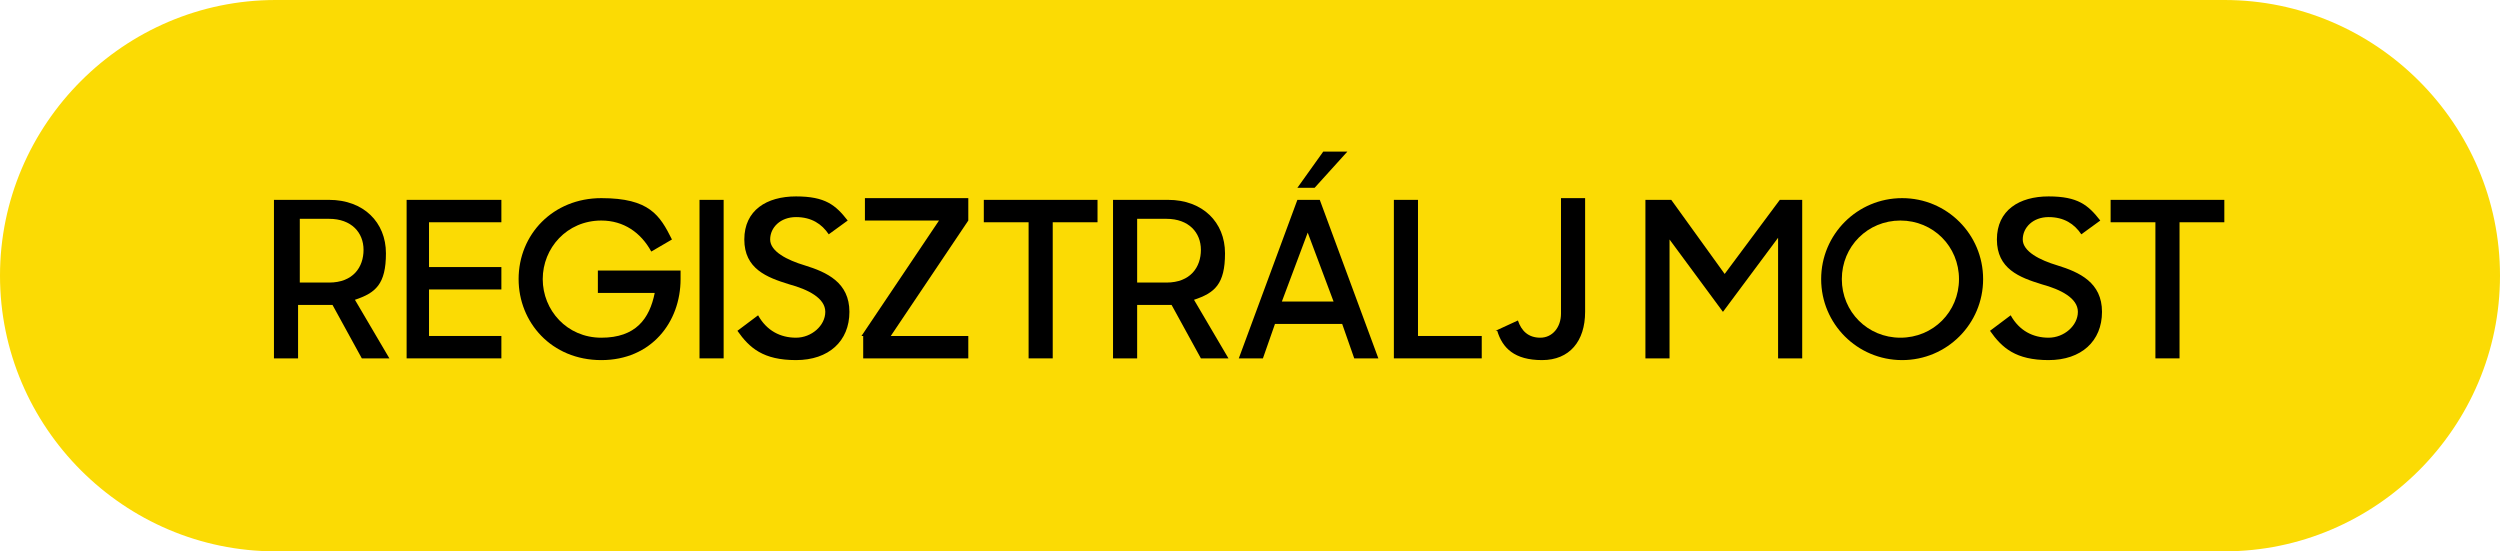
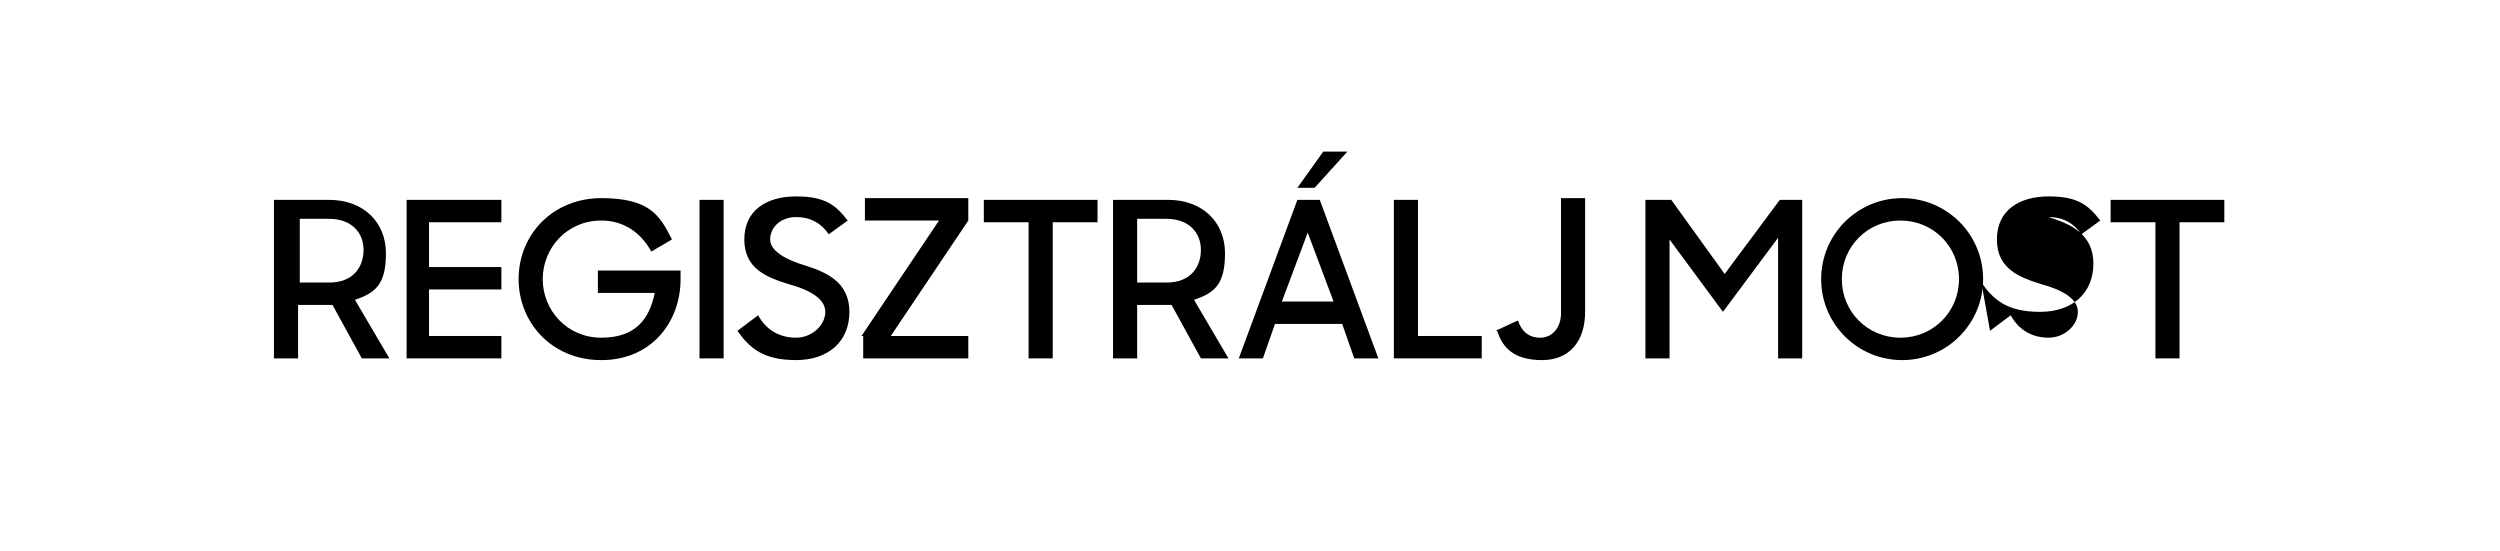
<svg xmlns="http://www.w3.org/2000/svg" id="Layer_1" version="1.1" viewBox="0 0 145.1 32">
  <defs>
    <style>
      .st0 {
        fill: #fbdb04;
      }
    </style>
  </defs>
-   <path class="st0" d="M16,0h113.1c8.8,0,16,7.2,16,16h0c0,8.8-7.2,16-16,16H16C7.2,32,0,24.8,0,16h0C0,7.2,7.2,0,16,0Z" />
  <g>
    <path d="M16,11.6h3.1c2,0,3.3,1.3,3.3,3.1s-.6,2.3-1.8,2.7l2,3.4h-1.6l-1.7-3.1h-2v3.1h-1.4v-9.2ZM17.4,12.8v3.6h1.7c1.4,0,2-.9,2-1.9s-.7-1.8-2-1.8h-1.7Z" />
    <path d="M23.6,11.6h5.5v1.3h-4.2v2.6h4.2v1.3h-4.2v2.7h4.2v1.3h-5.5v-9.2Z" />
    <path d="M30.1,16.2c0-2.6,2-4.7,4.8-4.7s3.4,1,4.1,2.4l-1.2.7c-.6-1.1-1.6-1.8-2.9-1.8-2,0-3.4,1.6-3.4,3.4s1.4,3.4,3.4,3.4,2.8-1.1,3.1-2.6h-3.3v-1.3h4.8v.5c0,2.5-1.7,4.7-4.6,4.7s-4.8-2.2-4.8-4.7Z" />
    <path d="M40.6,11.6h1.4v9.2h-1.4v-9.2Z" />
    <path d="M42.8,19.2l1.2-.9c.5.9,1.3,1.3,2.2,1.3s1.7-.7,1.7-1.5-1-1.3-2.1-1.6c-1.3-.4-2.6-.9-2.6-2.6s1.3-2.5,3-2.5,2.3.5,3,1.4l-1.1.8c-.4-.6-1-1-1.9-1s-1.5.6-1.5,1.3,1,1.2,2,1.5c1.3.4,2.6,1,2.6,2.7s-1.2,2.8-3.1,2.8-2.7-.7-3.4-1.7Z" />
    <path d="M50,19.5l4.5-6.7h-4.3v-1.3h6v1.3l-4.5,6.7h4.5v1.3h-6.1v-1.3Z" />
    <path d="M59.7,12.9h-2.6v-1.3h6.6v1.3h-2.6v7.9h-1.4v-7.9Z" />
    <path d="M64.7,11.6h3.1c2,0,3.3,1.3,3.3,3.1s-.6,2.3-1.8,2.7l2,3.4h-1.6l-1.7-3.1h-2v3.1h-1.4v-9.2ZM66,12.8v3.6h1.7c1.4,0,2-.9,2-1.9s-.7-1.8-2-1.8h-1.7Z" />
    <path d="M75.2,11.6h1.4l3.4,9.2h-1.4l-.7-2h-3.9l-.7,2h-1.4l3.4-9.2ZM74.5,17.5h2.9l-1.5-4-1.5,4ZM76.8,8.8h1.4l-1.9,2.1h-1l1.5-2.1Z" />
    <path d="M80.9,11.6h1.4v7.9h3.7v1.3h-5.1v-9.2Z" />
    <path d="M86.8,19.2l1.3-.6c.2.6.6,1,1.3,1s1.2-.6,1.2-1.4v-6.7h1.4v6.6c0,1.7-.9,2.8-2.5,2.8s-2.3-.7-2.6-1.7Z" />
    <path d="M95.6,11.6h1.4l3.1,4.3,3.2-4.3h1.3v9.2h-1.4v-7l-3.2,4.3-3.1-4.2v6.9h-1.4v-9.2Z" />
    <path d="M105.7,16.2c0-2.6,2.1-4.7,4.7-4.7s4.7,2.1,4.7,4.7-2.1,4.7-4.7,4.7-4.7-2.1-4.7-4.7ZM113.7,16.2c0-1.9-1.5-3.4-3.4-3.4s-3.4,1.5-3.4,3.4,1.5,3.4,3.4,3.4,3.4-1.5,3.4-3.4Z" />
-     <path d="M115.5,19.2l1.2-.9c.5.9,1.3,1.3,2.2,1.3s1.7-.7,1.7-1.5-1-1.3-2.1-1.6c-1.3-.4-2.6-.9-2.6-2.6s1.3-2.5,3-2.5,2.3.5,3,1.4l-1.1.8c-.4-.6-1-1-1.9-1s-1.5.6-1.5,1.3,1,1.2,2,1.5c1.3.4,2.6,1,2.6,2.7s-1.2,2.8-3.1,2.8-2.7-.7-3.4-1.7Z" />
+     <path d="M115.5,19.2l1.2-.9c.5.9,1.3,1.3,2.2,1.3s1.7-.7,1.7-1.5-1-1.3-2.1-1.6c-1.3-.4-2.6-.9-2.6-2.6s1.3-2.5,3-2.5,2.3.5,3,1.4l-1.1.8c-.4-.6-1-1-1.9-1c1.3.4,2.6,1,2.6,2.7s-1.2,2.8-3.1,2.8-2.7-.7-3.4-1.7Z" />
    <path d="M125.1,12.9h-2.6v-1.3h6.6v1.3h-2.6v7.9h-1.4v-7.9Z" />
  </g>
</svg>